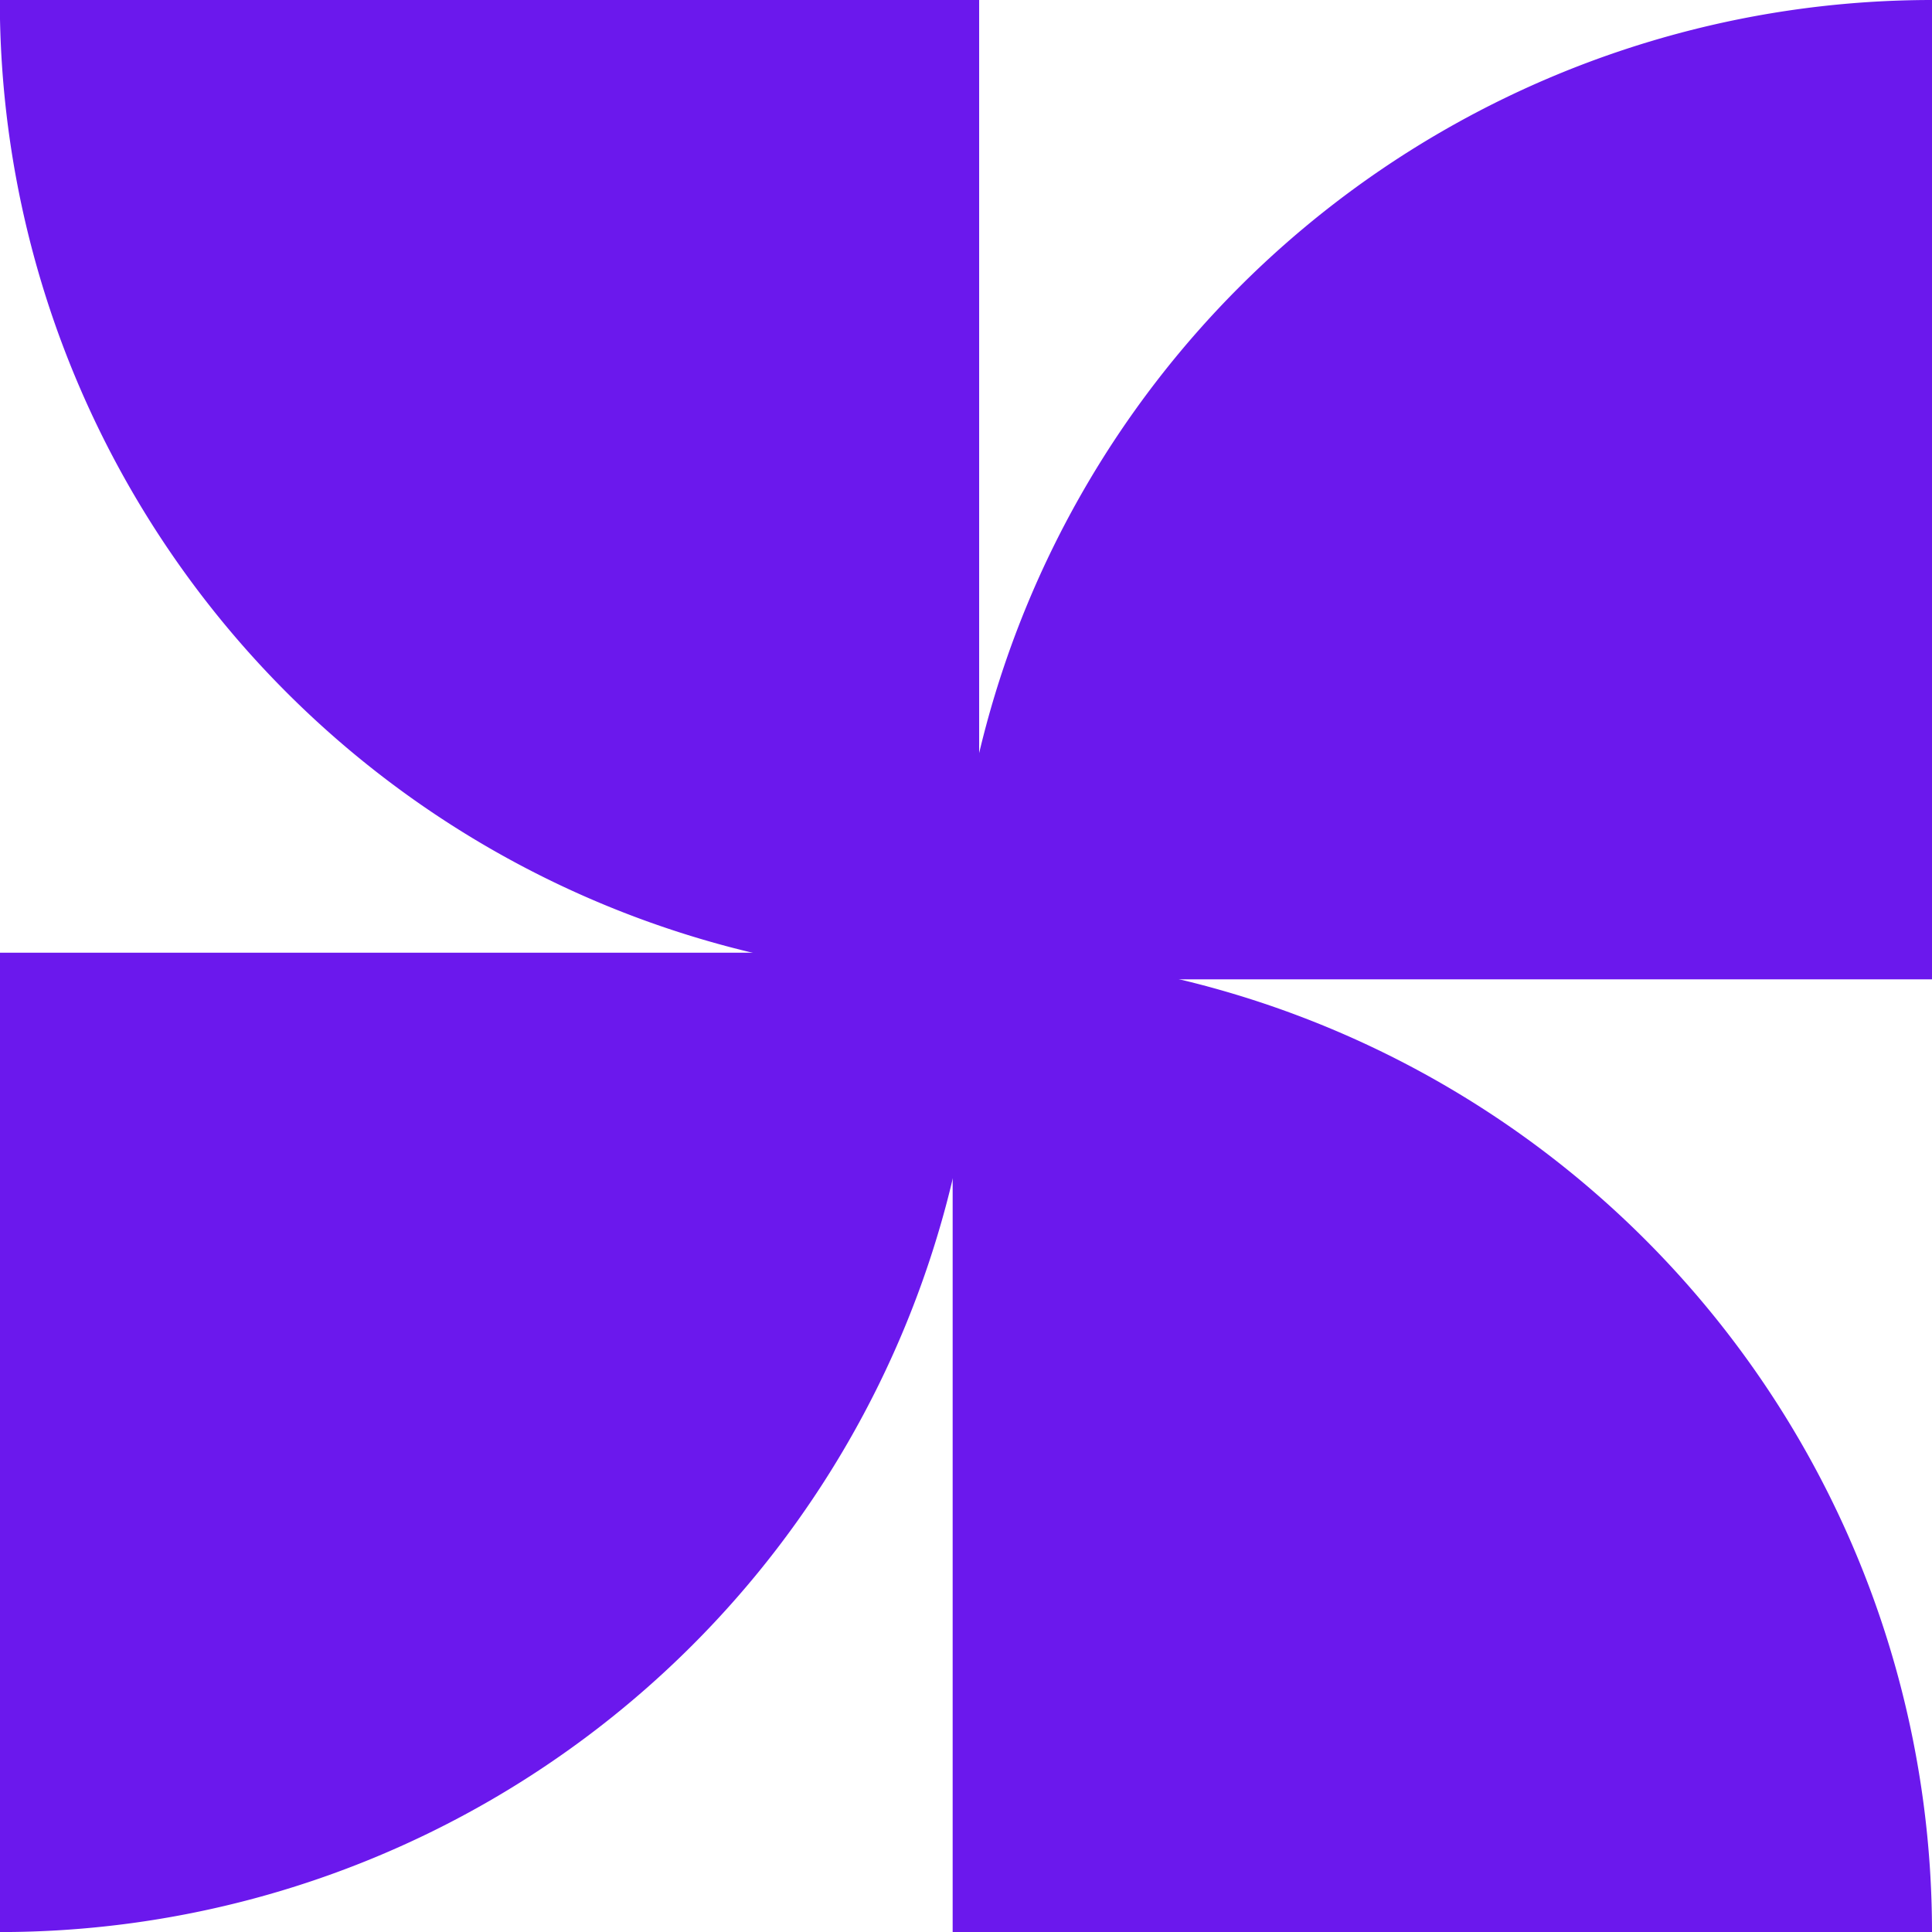
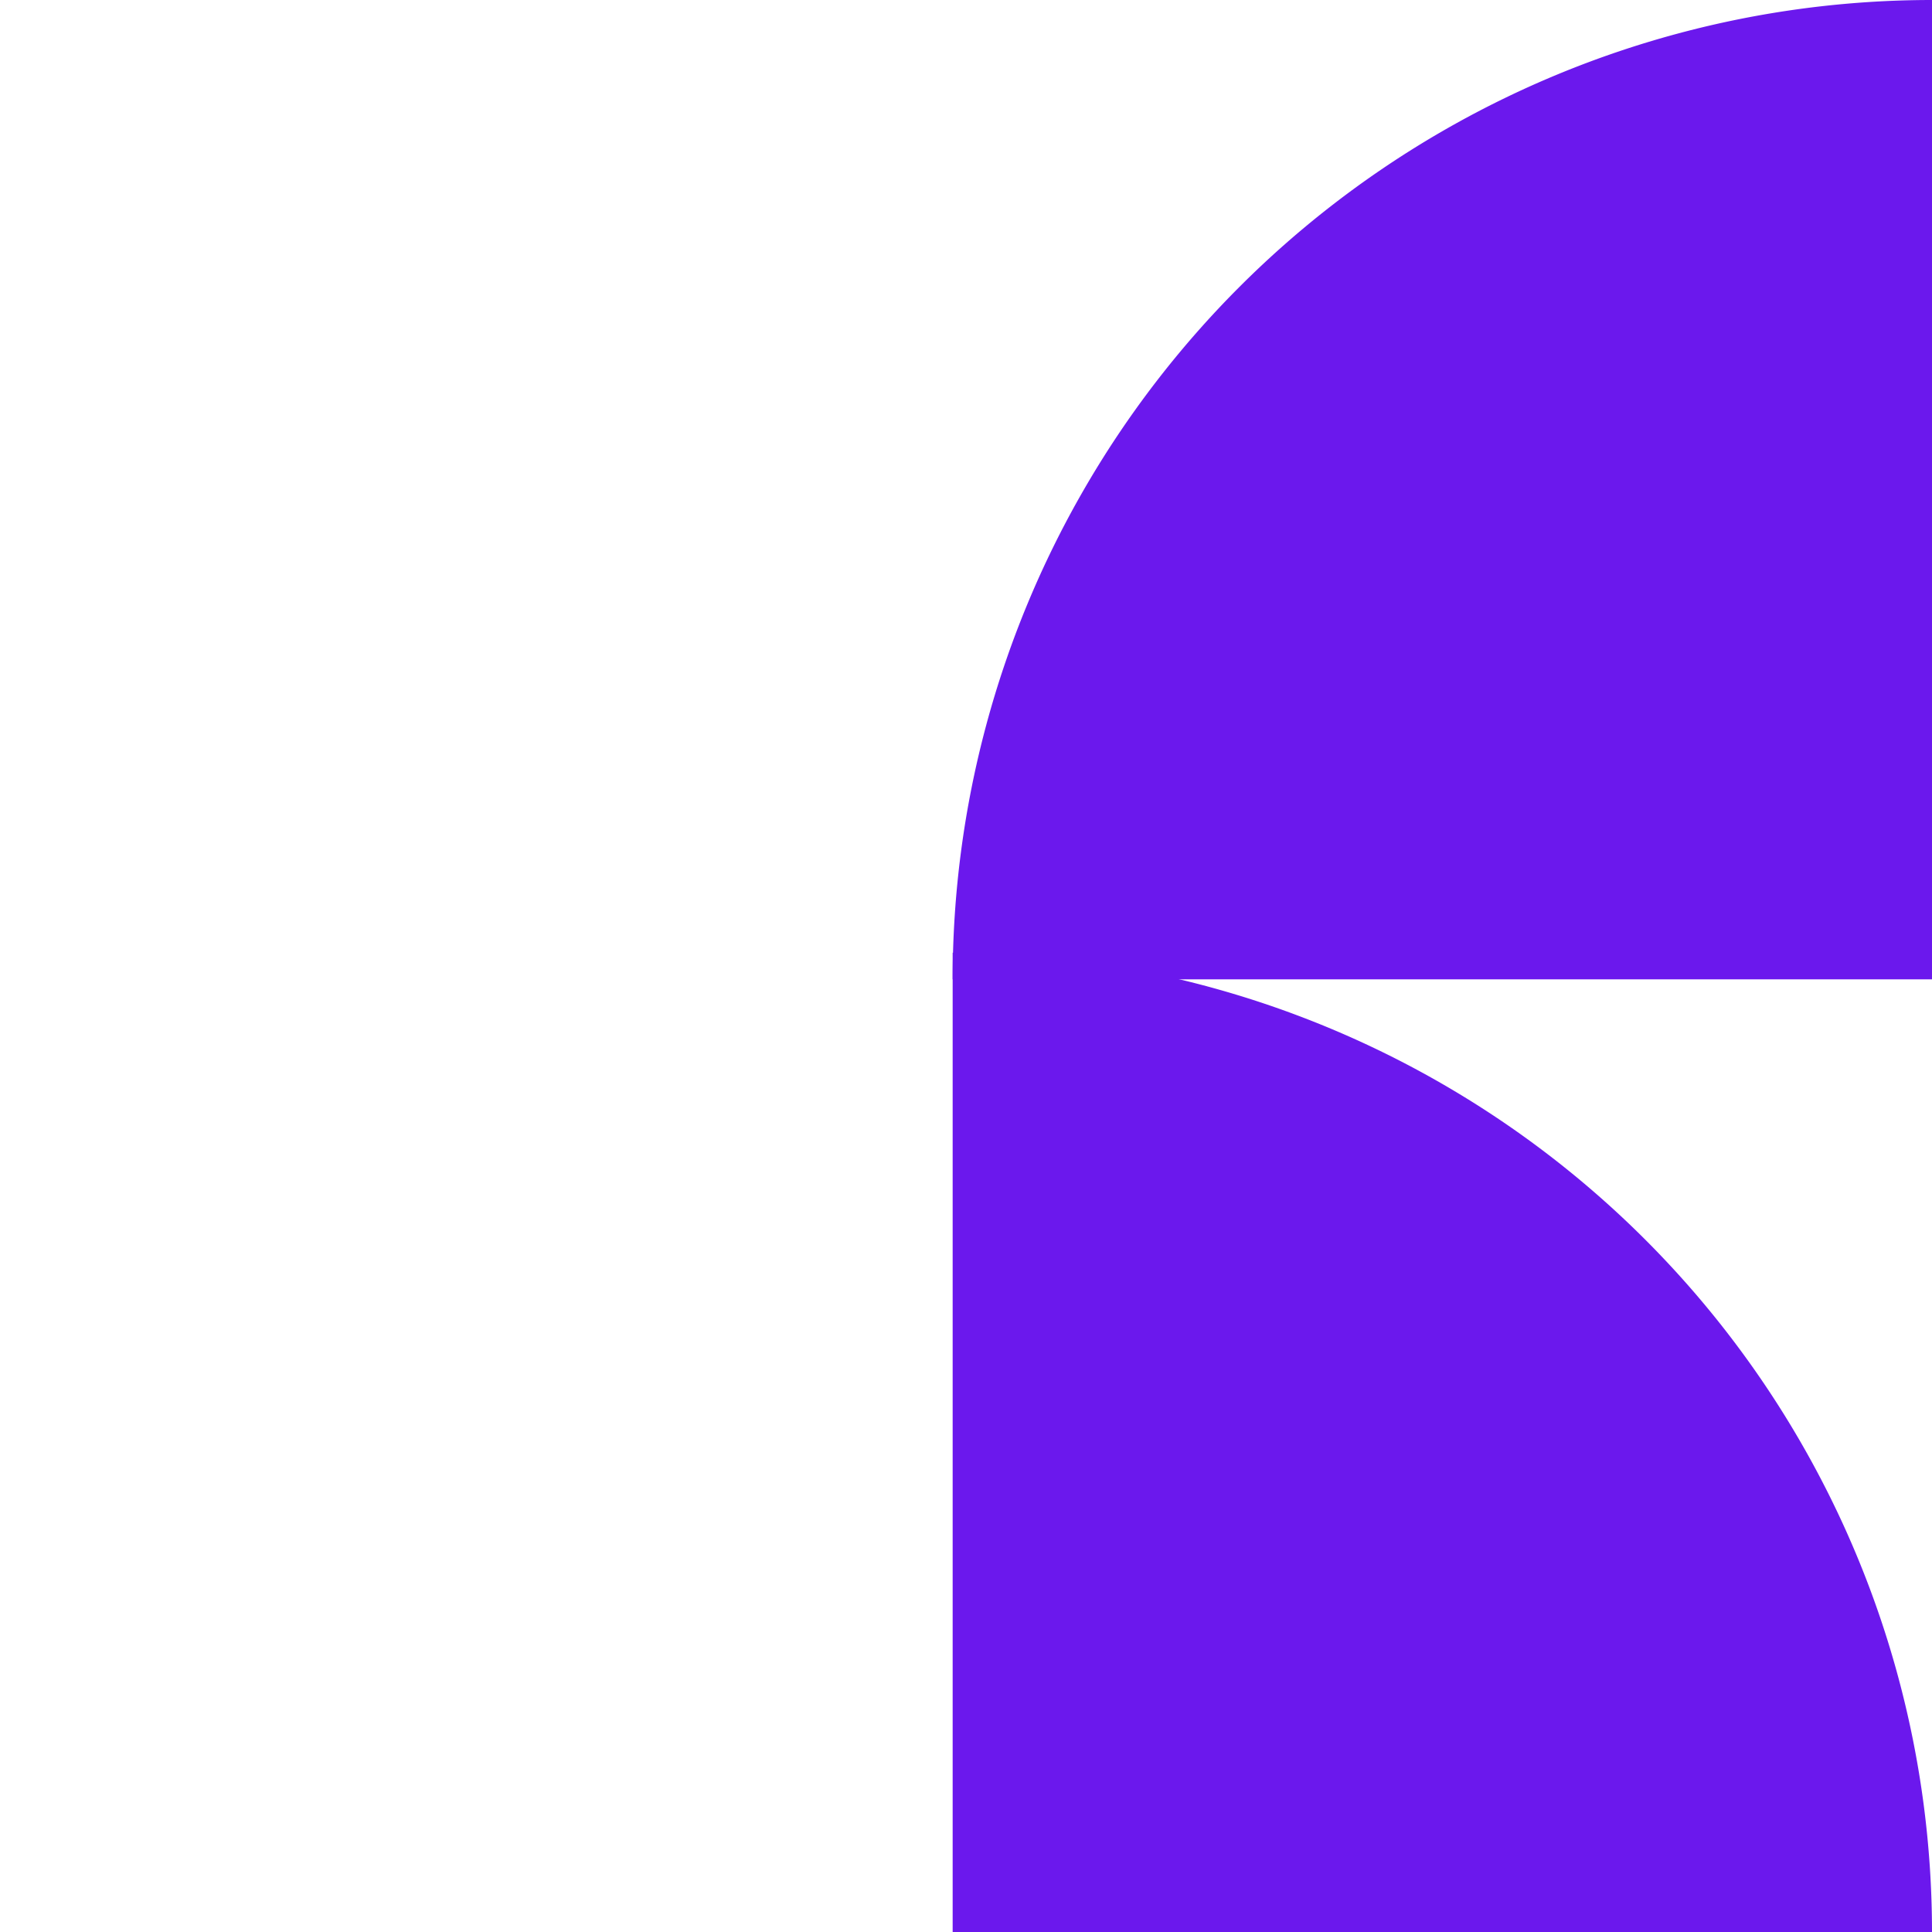
<svg xmlns="http://www.w3.org/2000/svg" width="31.639" height="31.639" viewBox="0 0 31.639 31.639">
  <g id="Groupe_707" data-name="Groupe 707" transform="translate(-281.867 -4.823)">
    <g id="Groupe_614" data-name="Groupe 614" transform="translate(1982.968 3142.424)">
-       <path id="Tracé_1274" data-name="Tracé 1274" d="M746.2,31.464h0a16.038,16.038,0,0,1-16.038-16.038H746.2Z" transform="translate(-2431.266 -3153.027)" fill="#6b18ed" />
-       <path id="Tracé_1275" data-name="Tracé 1275" d="M801.657,31.464h0a16.038,16.038,0,0,1,16.038-16.038V31.464Z" transform="translate(-2487.157 -3153.027)" fill="#6b18ed" />
+       <path id="Tracé_1275" data-name="Tracé 1275" d="M801.657,31.464h0a16.038,16.038,0,0,1,16.038-16.038V31.464" transform="translate(-2487.157 -3153.027)" fill="#6b18ed" />
      <path id="Tracé_1276" data-name="Tracé 1276" d="M801.657,86.918h0a16.038,16.038,0,0,1,16.038,16.038H801.657Z" transform="translate(-2487.157 -3208.917)" fill="#6b18ed" />
-       <path id="Tracé_1277" data-name="Tracé 1277" d="M746.2,86.918h0a16.038,16.038,0,0,1-16.038,16.038V86.918Z" transform="translate(-2431.266 -3208.917)" fill="#6b18ed" />
    </g>
  </g>
</svg>